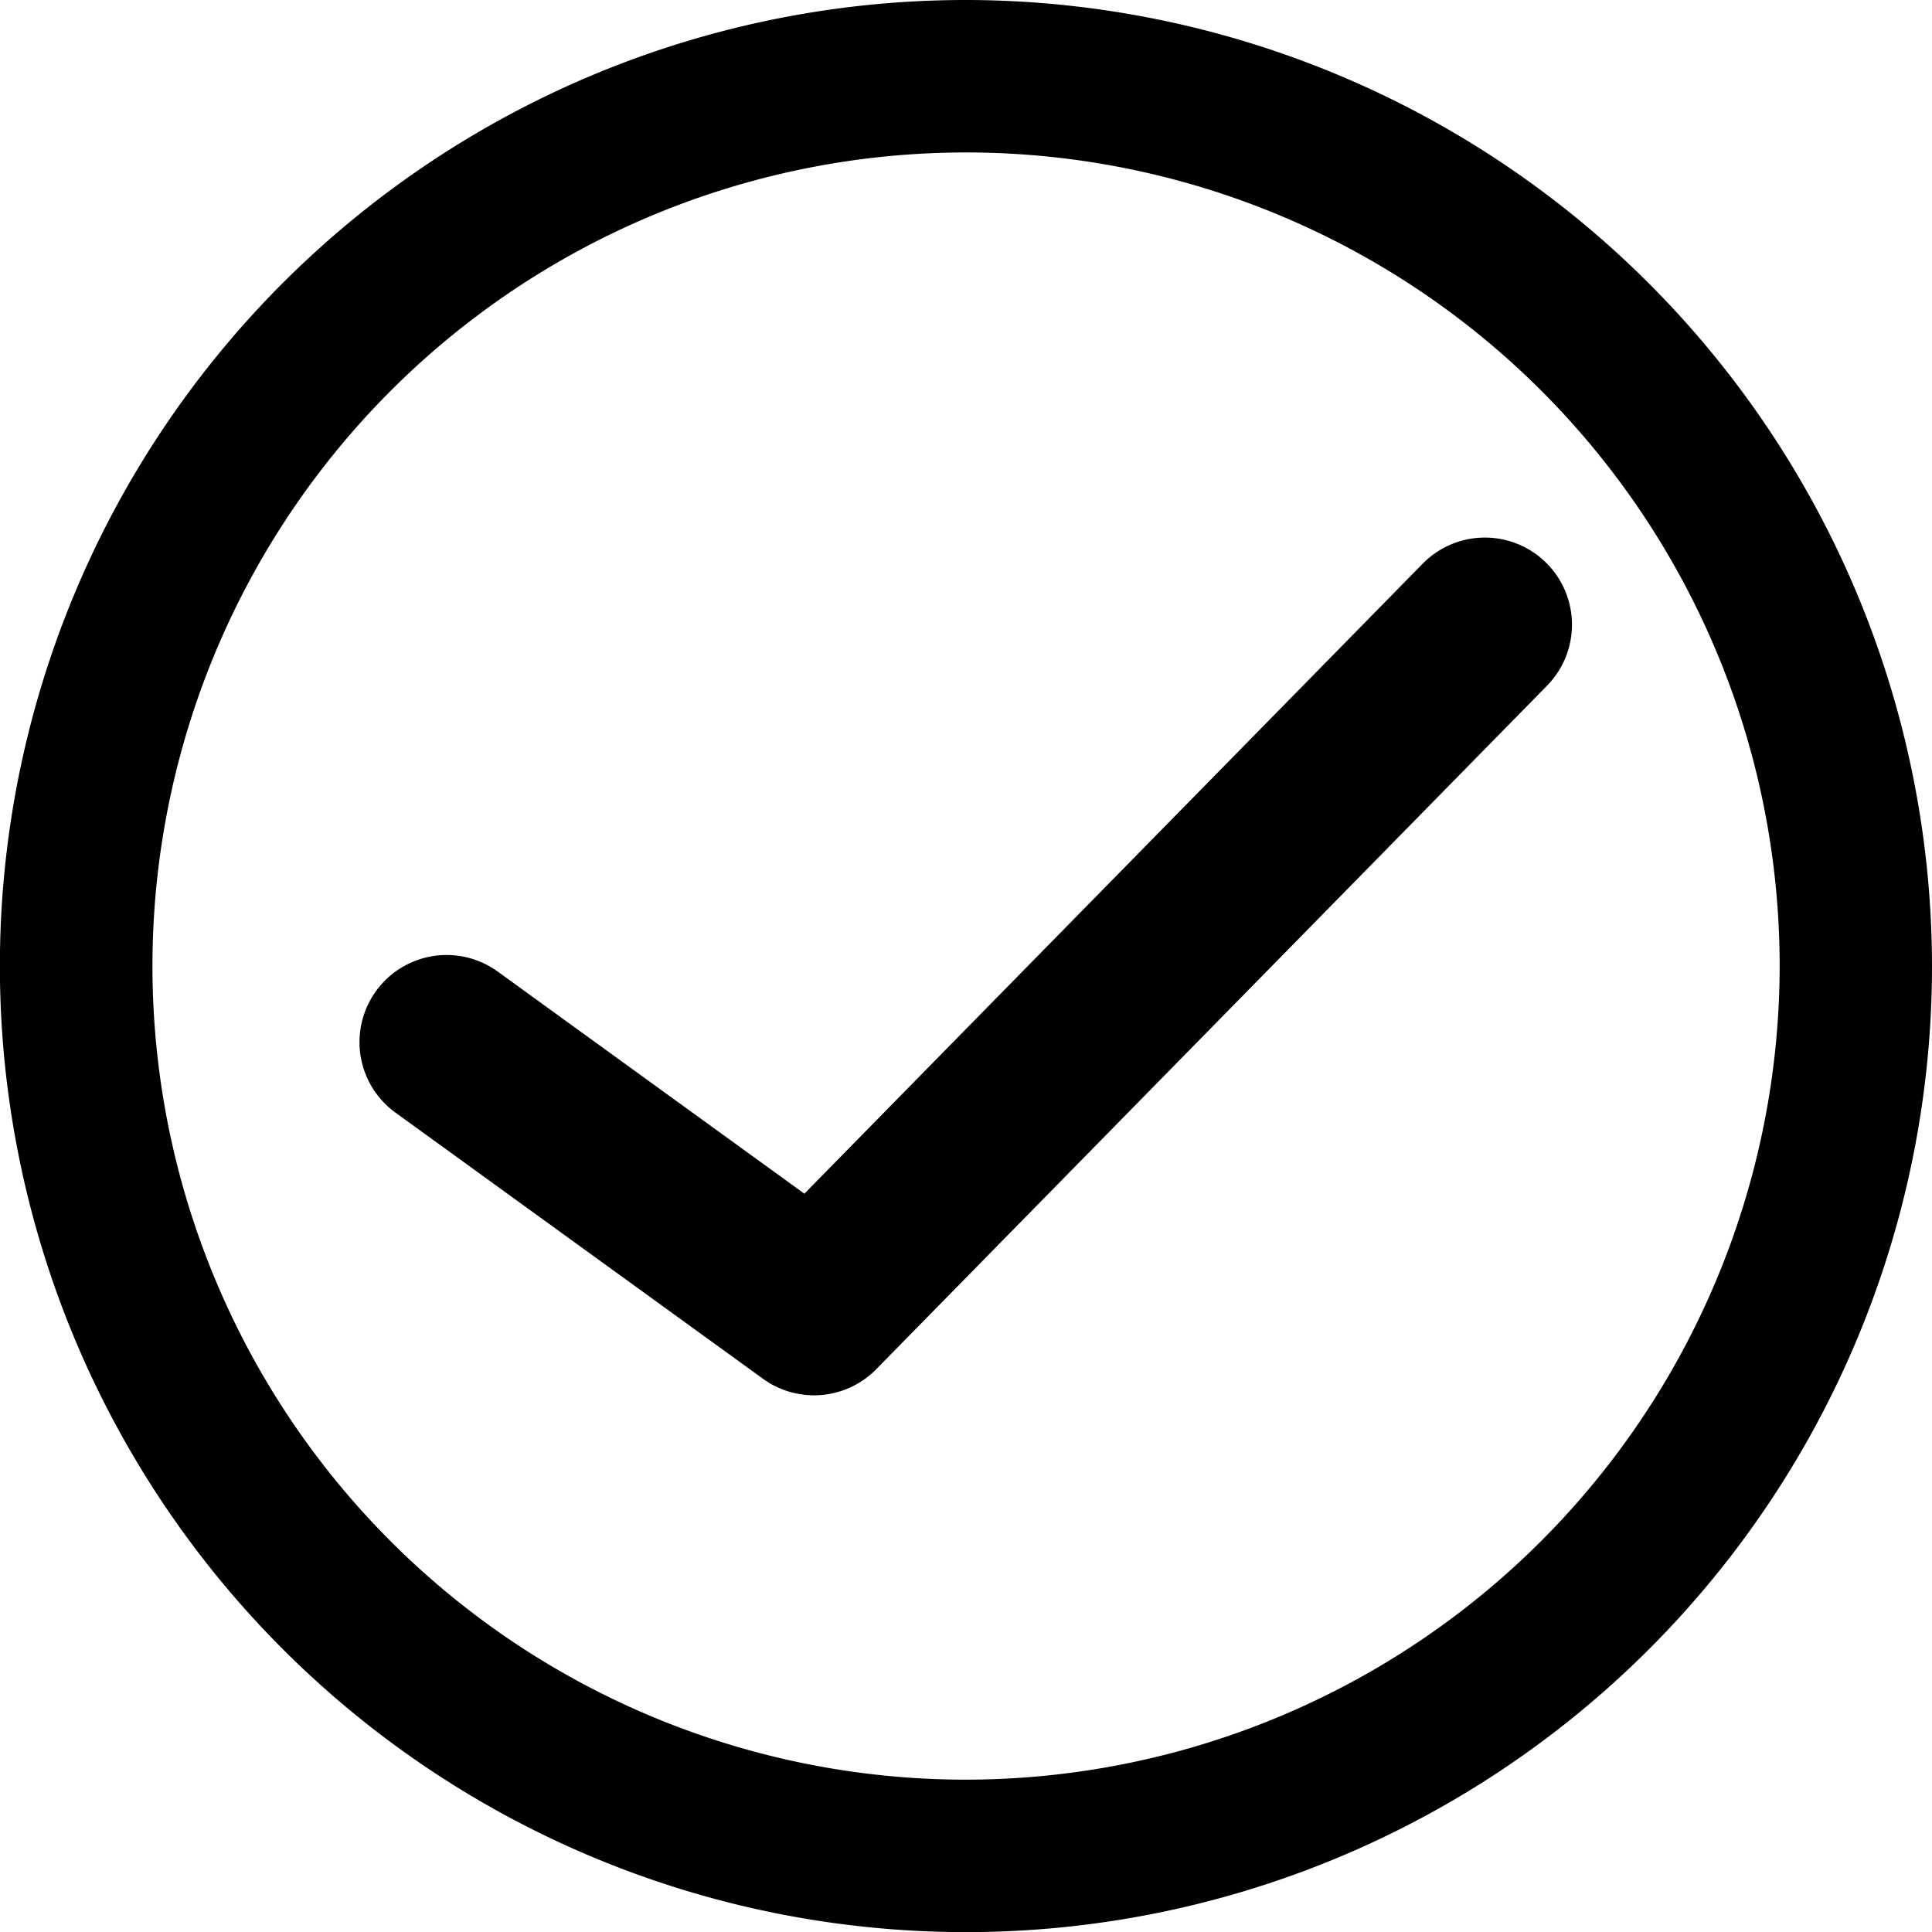
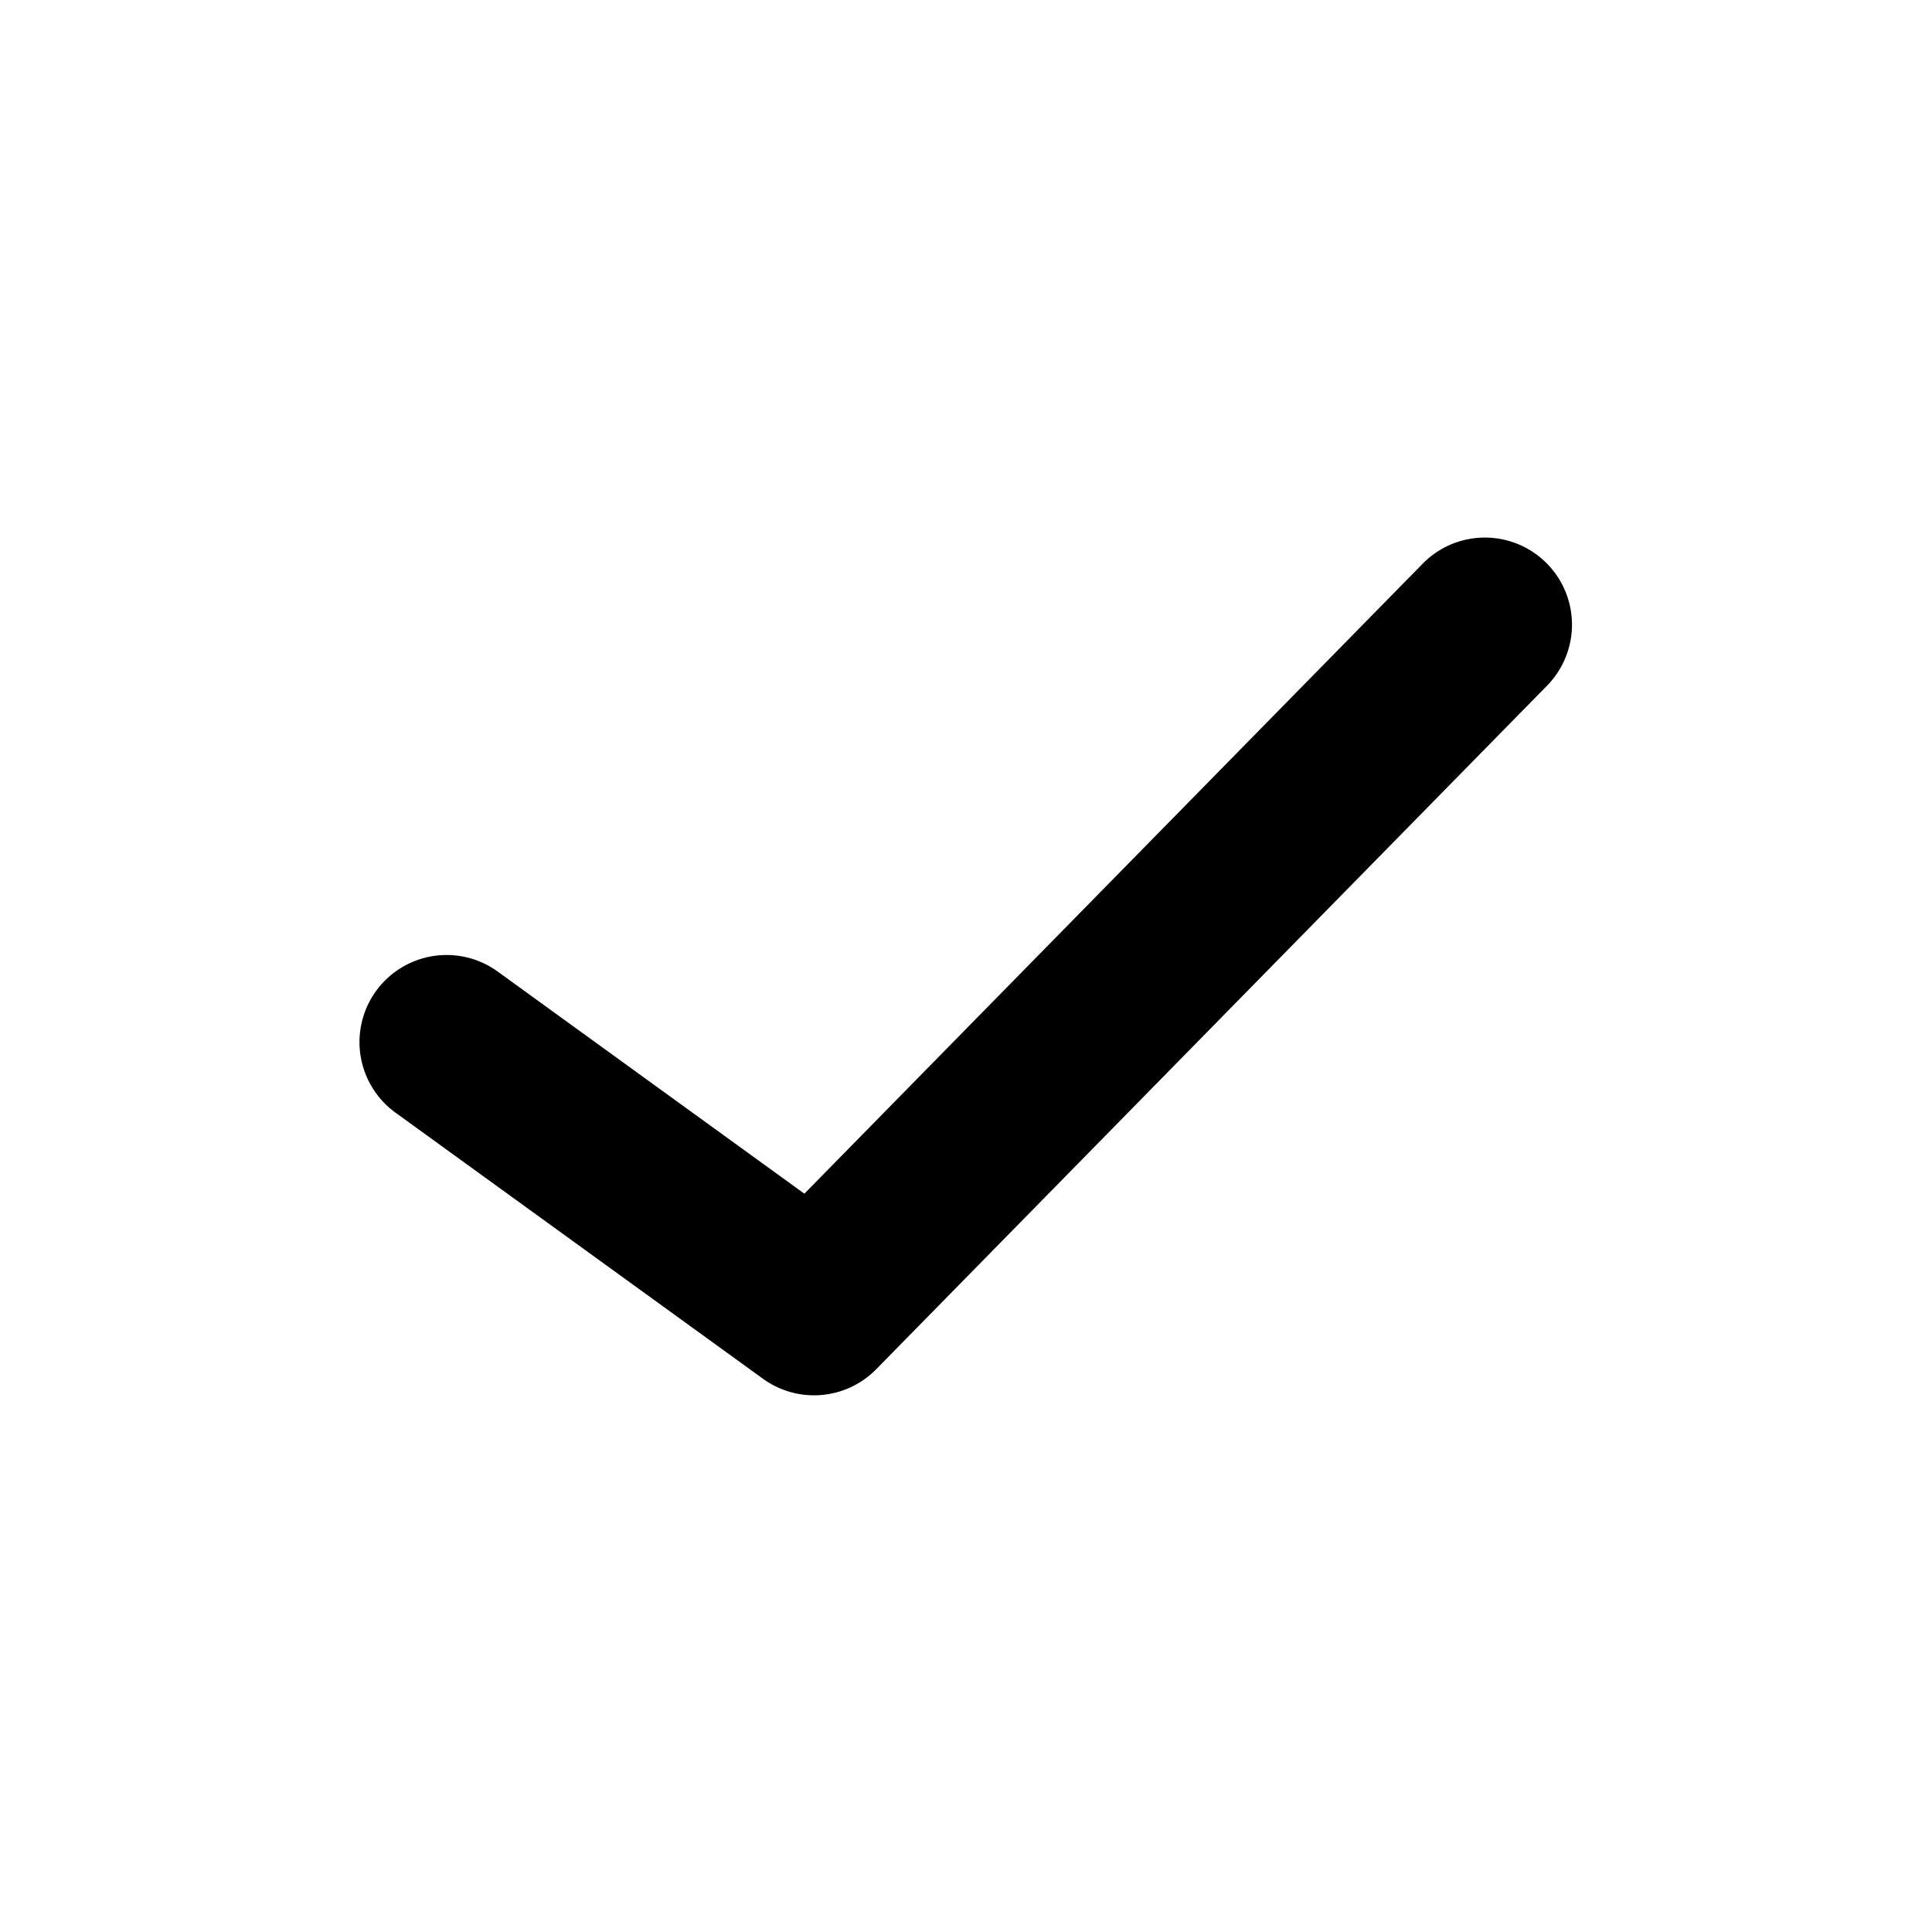
<svg xmlns="http://www.w3.org/2000/svg" width="16.525" height="16.526" viewBox="0 0 16.525 16.526">
  <g transform="translate(-60.341 -60.338)">
-     <path d="M68.6,60.338A8.263,8.263,0,1,0,76.866,68.6,8.272,8.272,0,0,0,68.6,60.338Zm0,15.222A6.959,6.959,0,1,1,75.563,68.6,6.967,6.967,0,0,1,68.6,75.56Z" transform="translate(0 0)" />
    <path d="M142.25,169.306l-5.294,5.394-2.623-1.9a.745.745,0,1,0-.874,1.207l3.143,2.276a.745.745,0,0,0,.968-.081l5.743-5.852a.745.745,0,0,0-1.063-1.044Z" transform="translate(-69.735 -104.152)" />
  </g>
</svg>